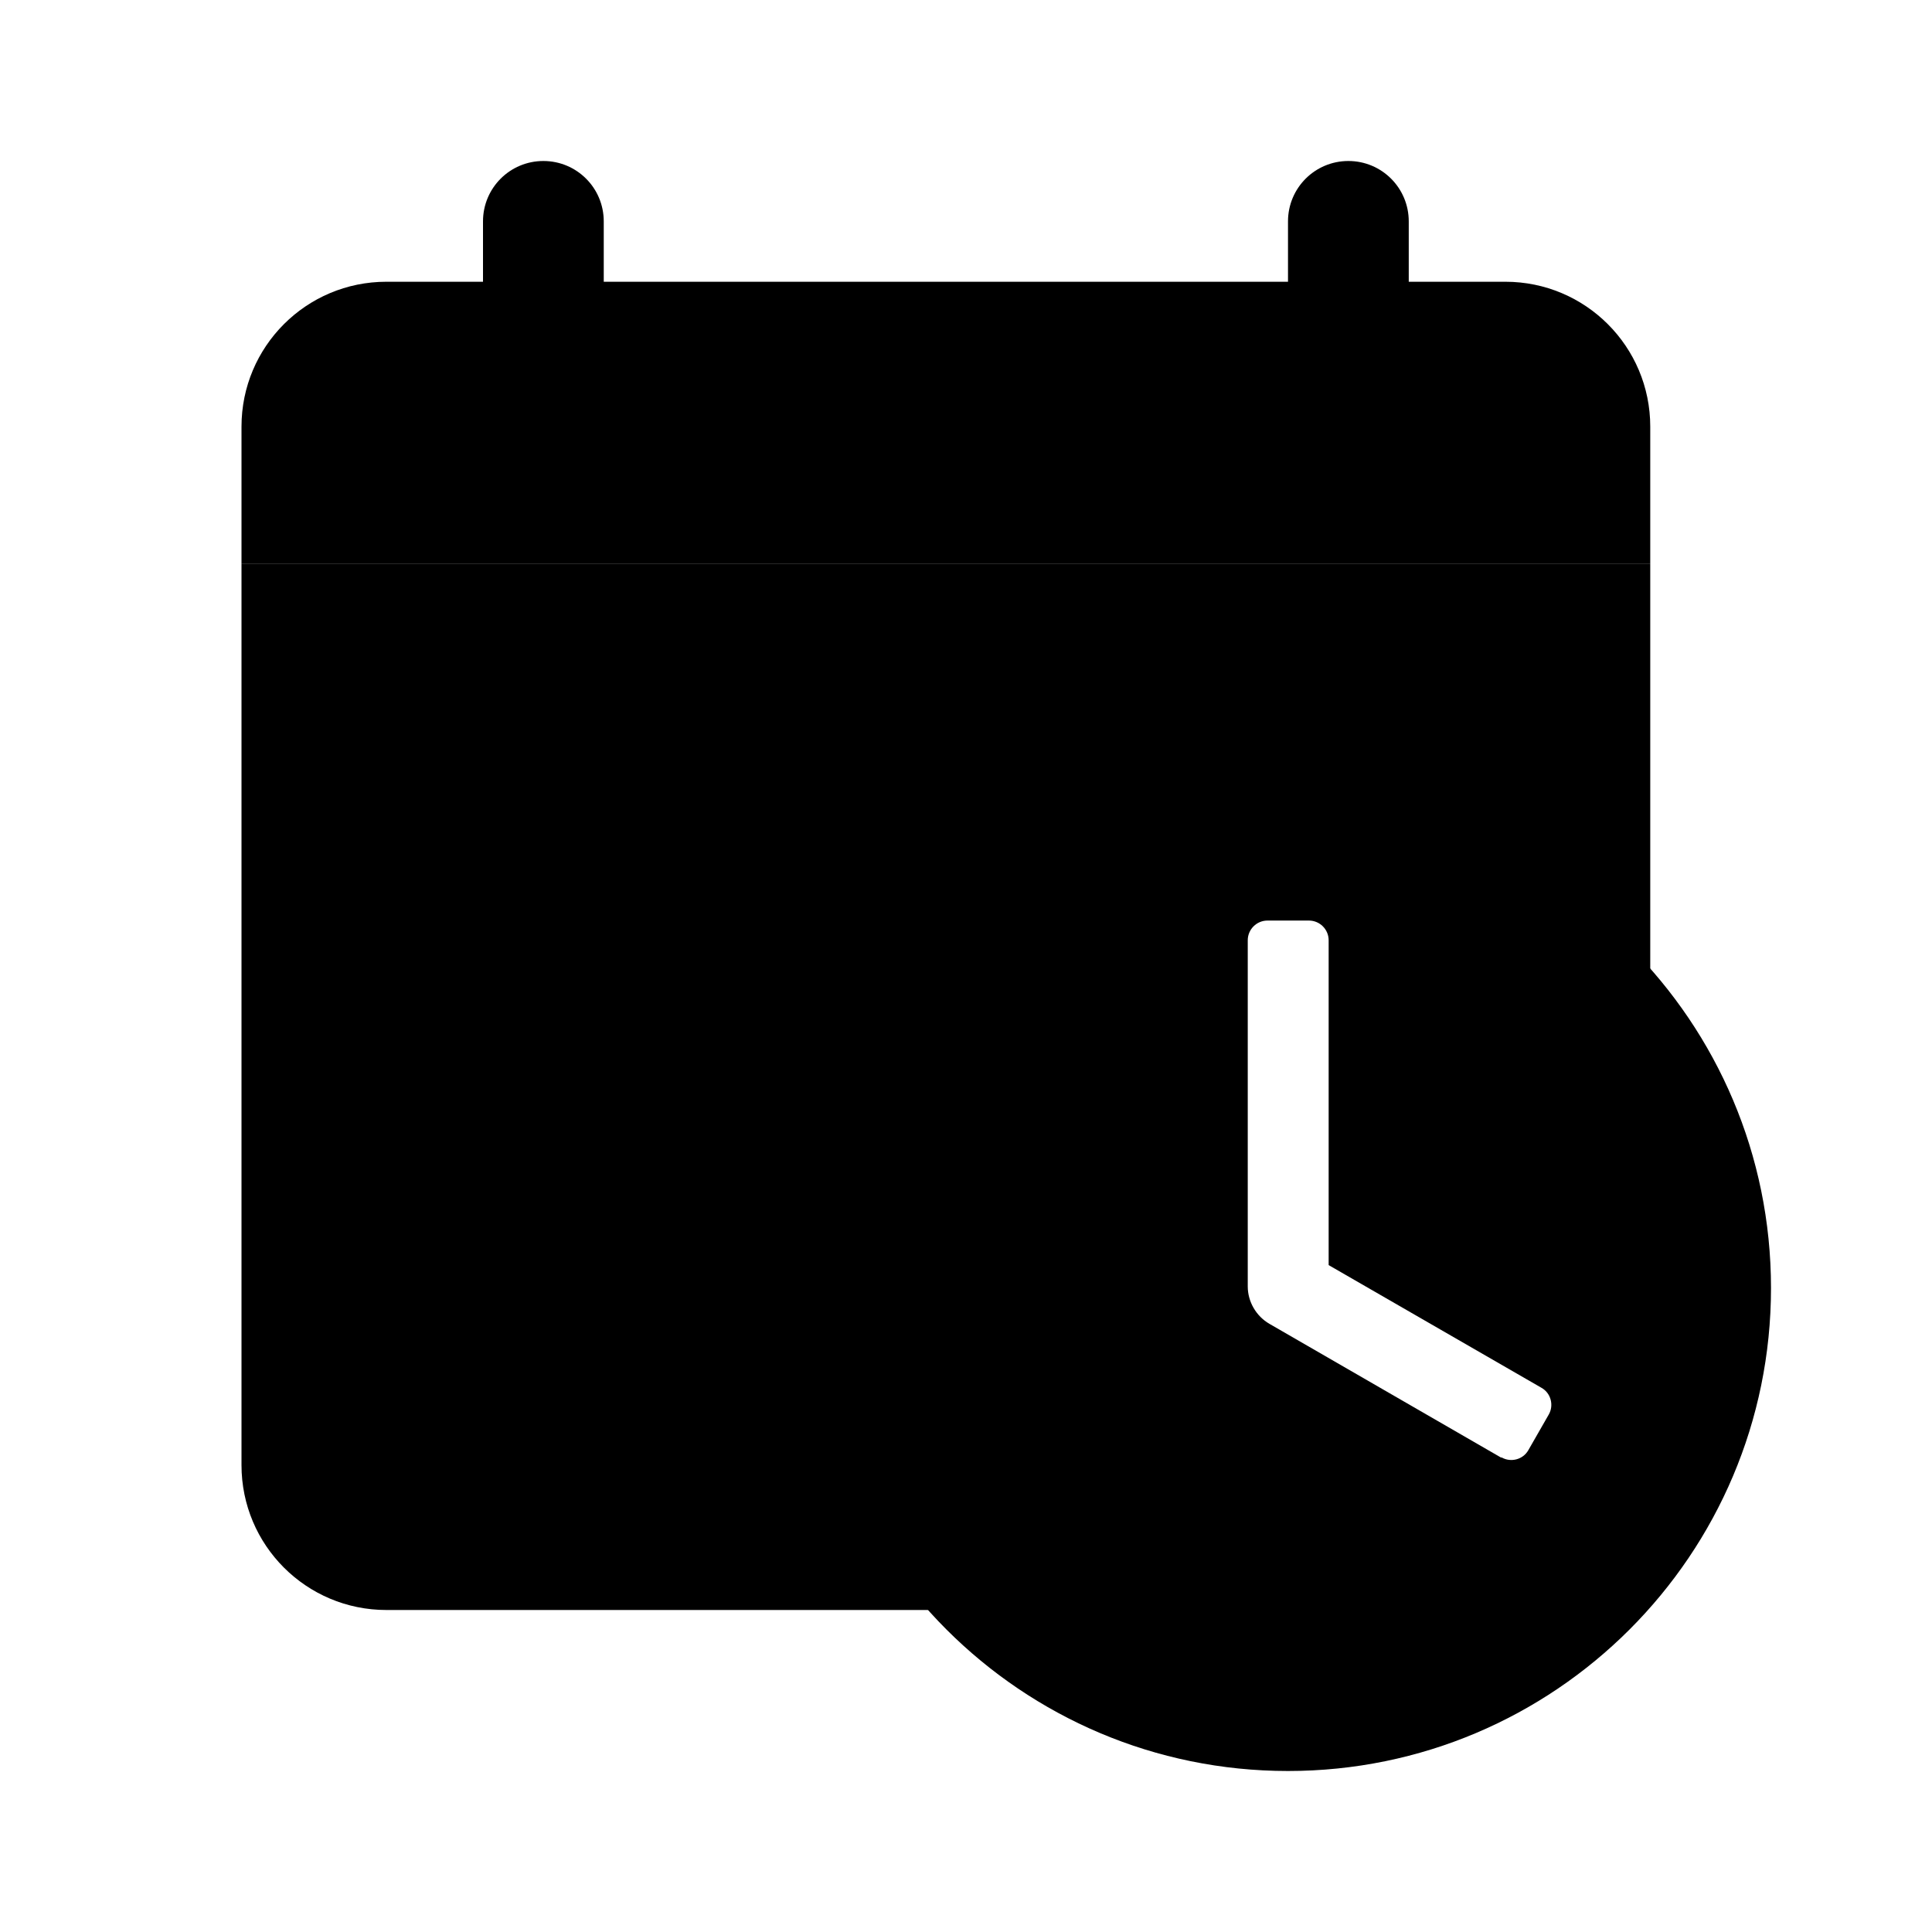
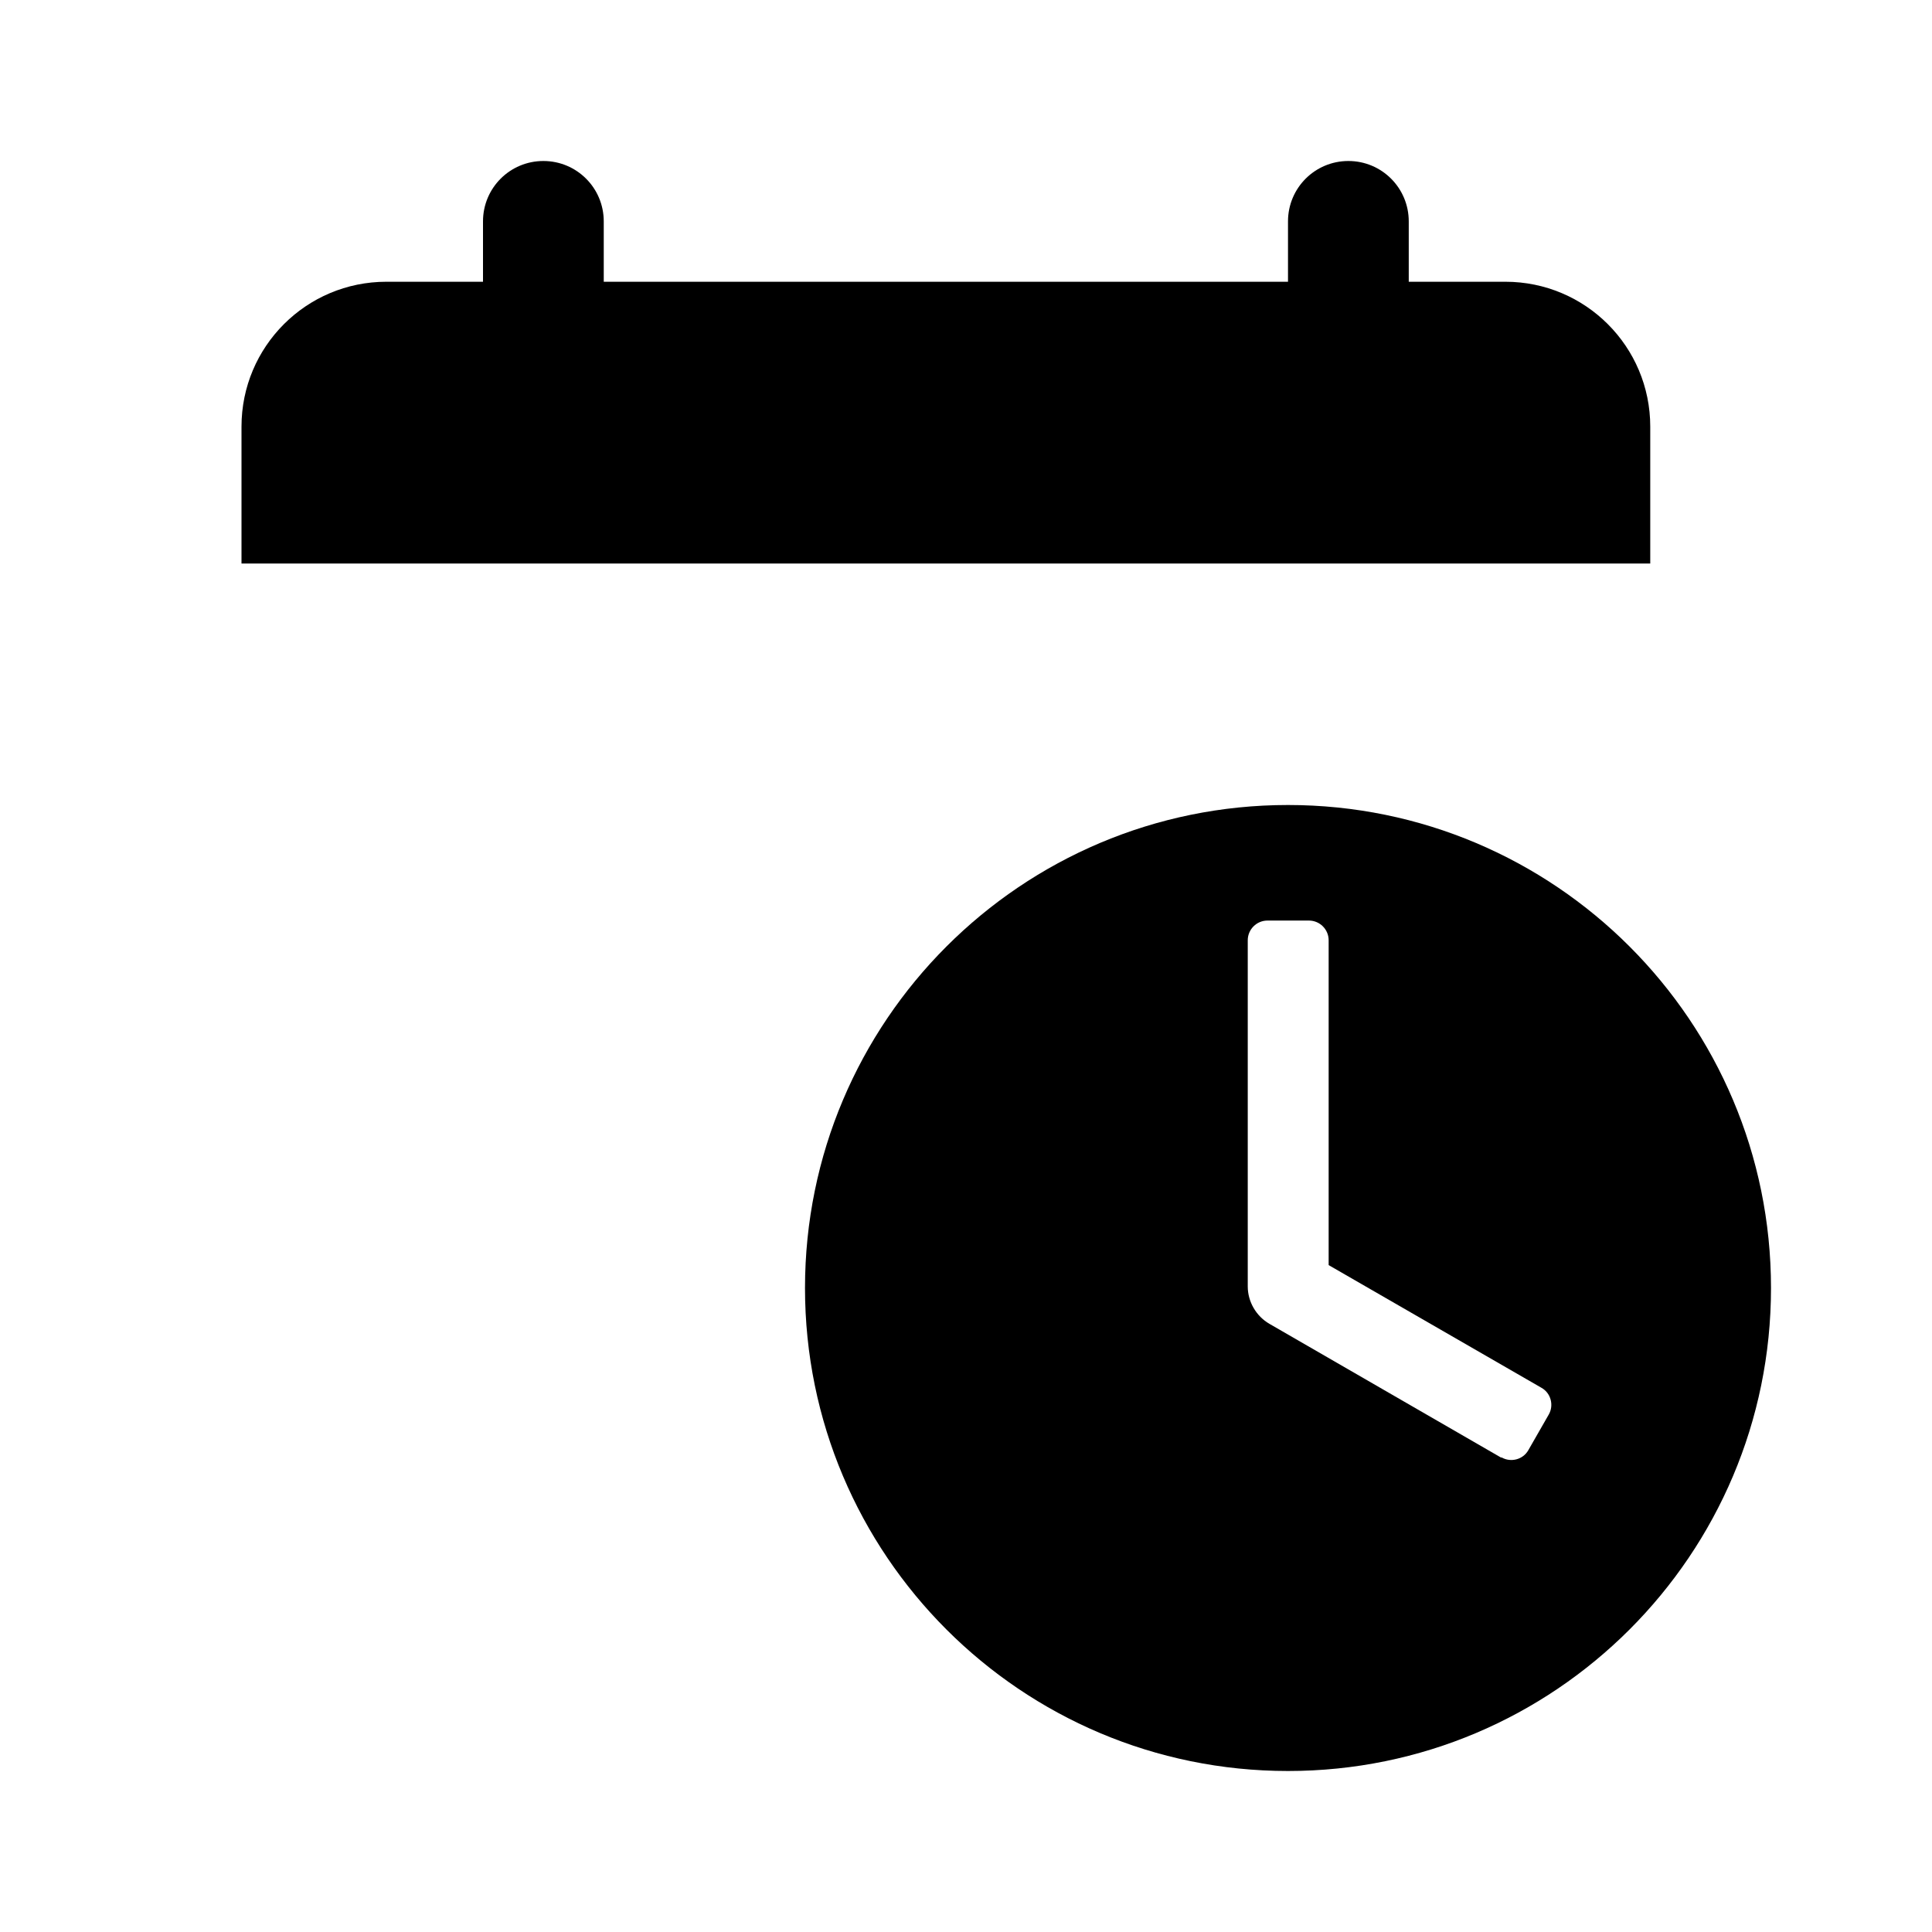
<svg xmlns="http://www.w3.org/2000/svg" width="48" height="48" viewBox="0 0 48 48" fill="none">
  <g id="48X48_ìì ìì½">
    <path id="Vector" d="M48 0H0V48H48V0Z" fill="white" style="fill:white;fill-opacity:1;" />
    <g id="Group">
      <g id="Group_2">
-         <path id="Vector_2" d="M6 14V36.4C6 38.39 7.61 40 9.6 40H37.4C39.39 40 41 38.39 41 36.4V14H6Z" fill="#54B9C0" style="fill:#54B9C0;fill:color(display-p3 0.329 0.726 0.753);fill-opacity:1;" />
        <path id="Vector_3" d="M32 44C38.627 44 44 38.627 44 32C44 25.373 38.627 20 32 20C25.373 20 20 25.373 20 32C20 38.627 25.373 44 32 44Z" fill="#398293" style="fill:#398293;fill:color(display-p3 0.224 0.51 0.577);fill-opacity:1;" />
        <path id="Vector_4" d="M37.29 36.211L31.54 32.891C31.21 32.701 31 32.341 31 31.961V23.361C31 23.091 31.22 22.871 31.49 22.871H32.52C32.79 22.871 33.01 23.091 33.01 23.361V31.431L38.3 34.481C38.53 34.611 38.61 34.911 38.48 35.141L37.97 36.031C37.84 36.261 37.54 36.341 37.31 36.211H37.29Z" fill="white" style="fill:white;fill-opacity:1;" />
      </g>
      <path id="Vector_5" d="M37.4 7H35V5.5C35 4.67 34.33 4 33.5 4C32.67 4 32 4.67 32 5.5V7H15V5.5C15 4.67 14.33 4 13.5 4C12.67 4 12 4.67 12 5.5V7H9.6C7.61 7 6 8.61 6 10.6V14H41V10.6C41 8.61 39.39 7 37.4 7Z" fill="#398293" style="fill:#398293;fill:color(display-p3 0.224 0.51 0.577);fill-opacity:1;" />
    </g>
  </g>
</svg>